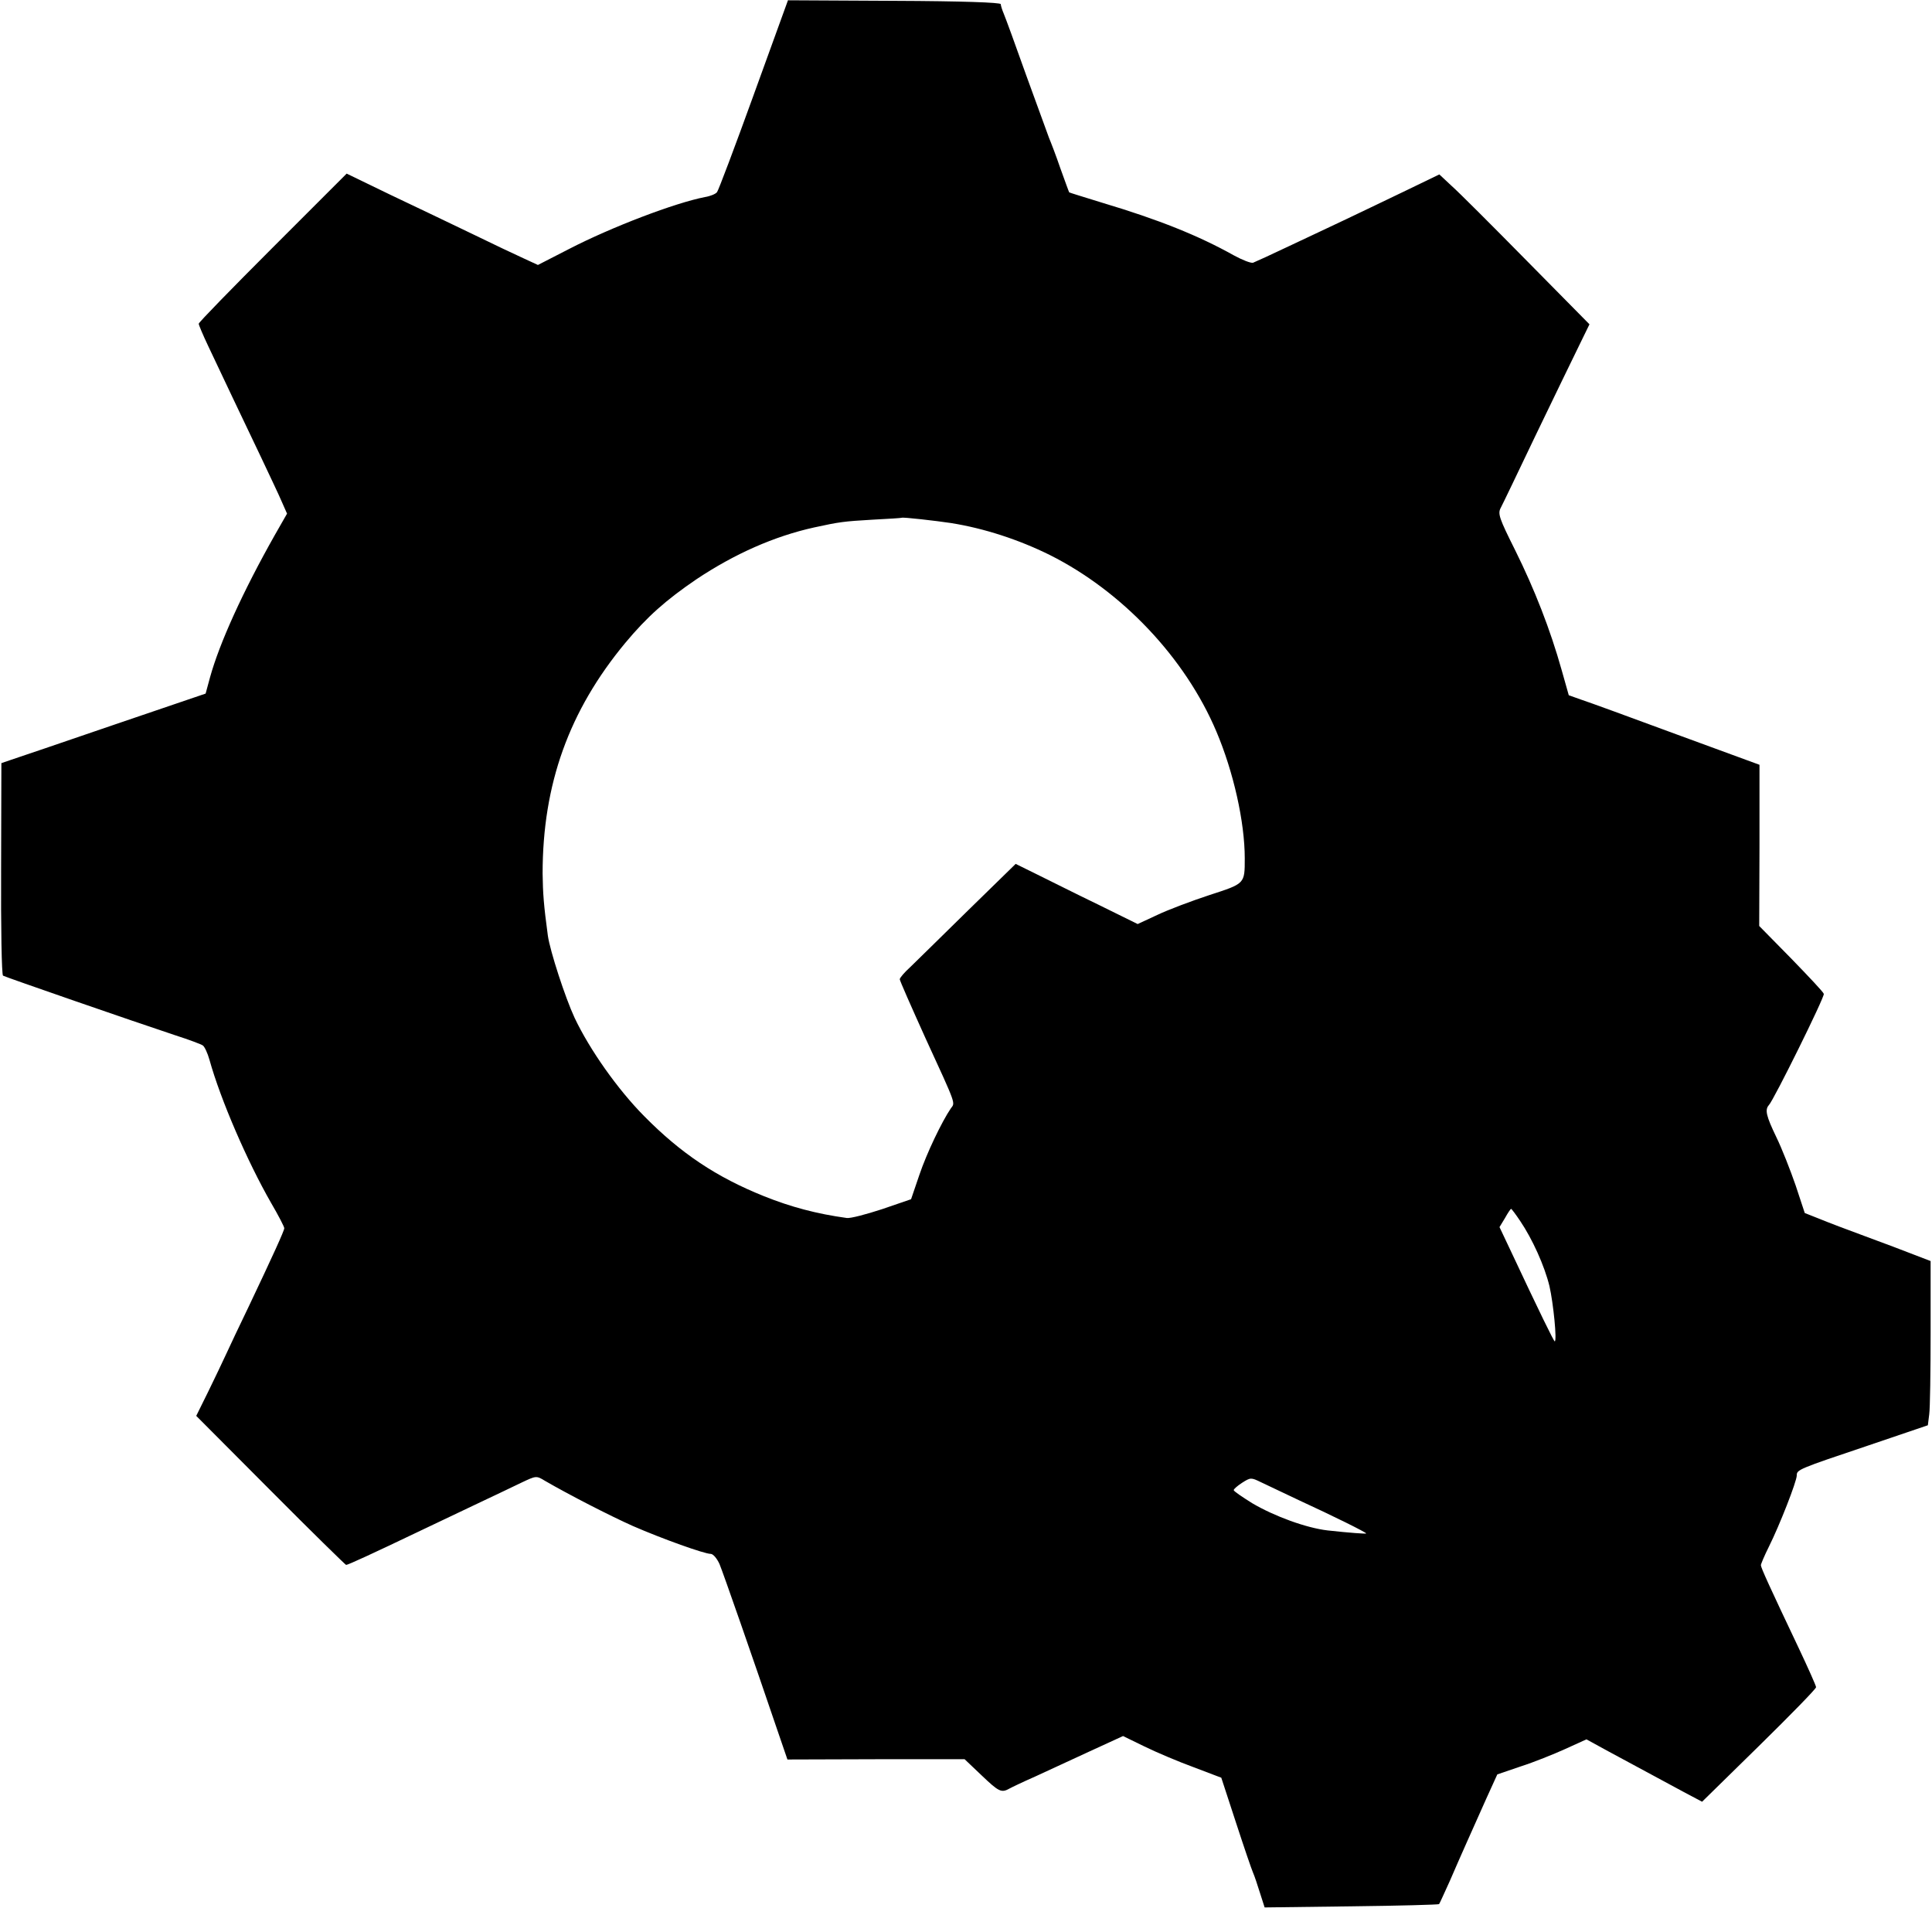
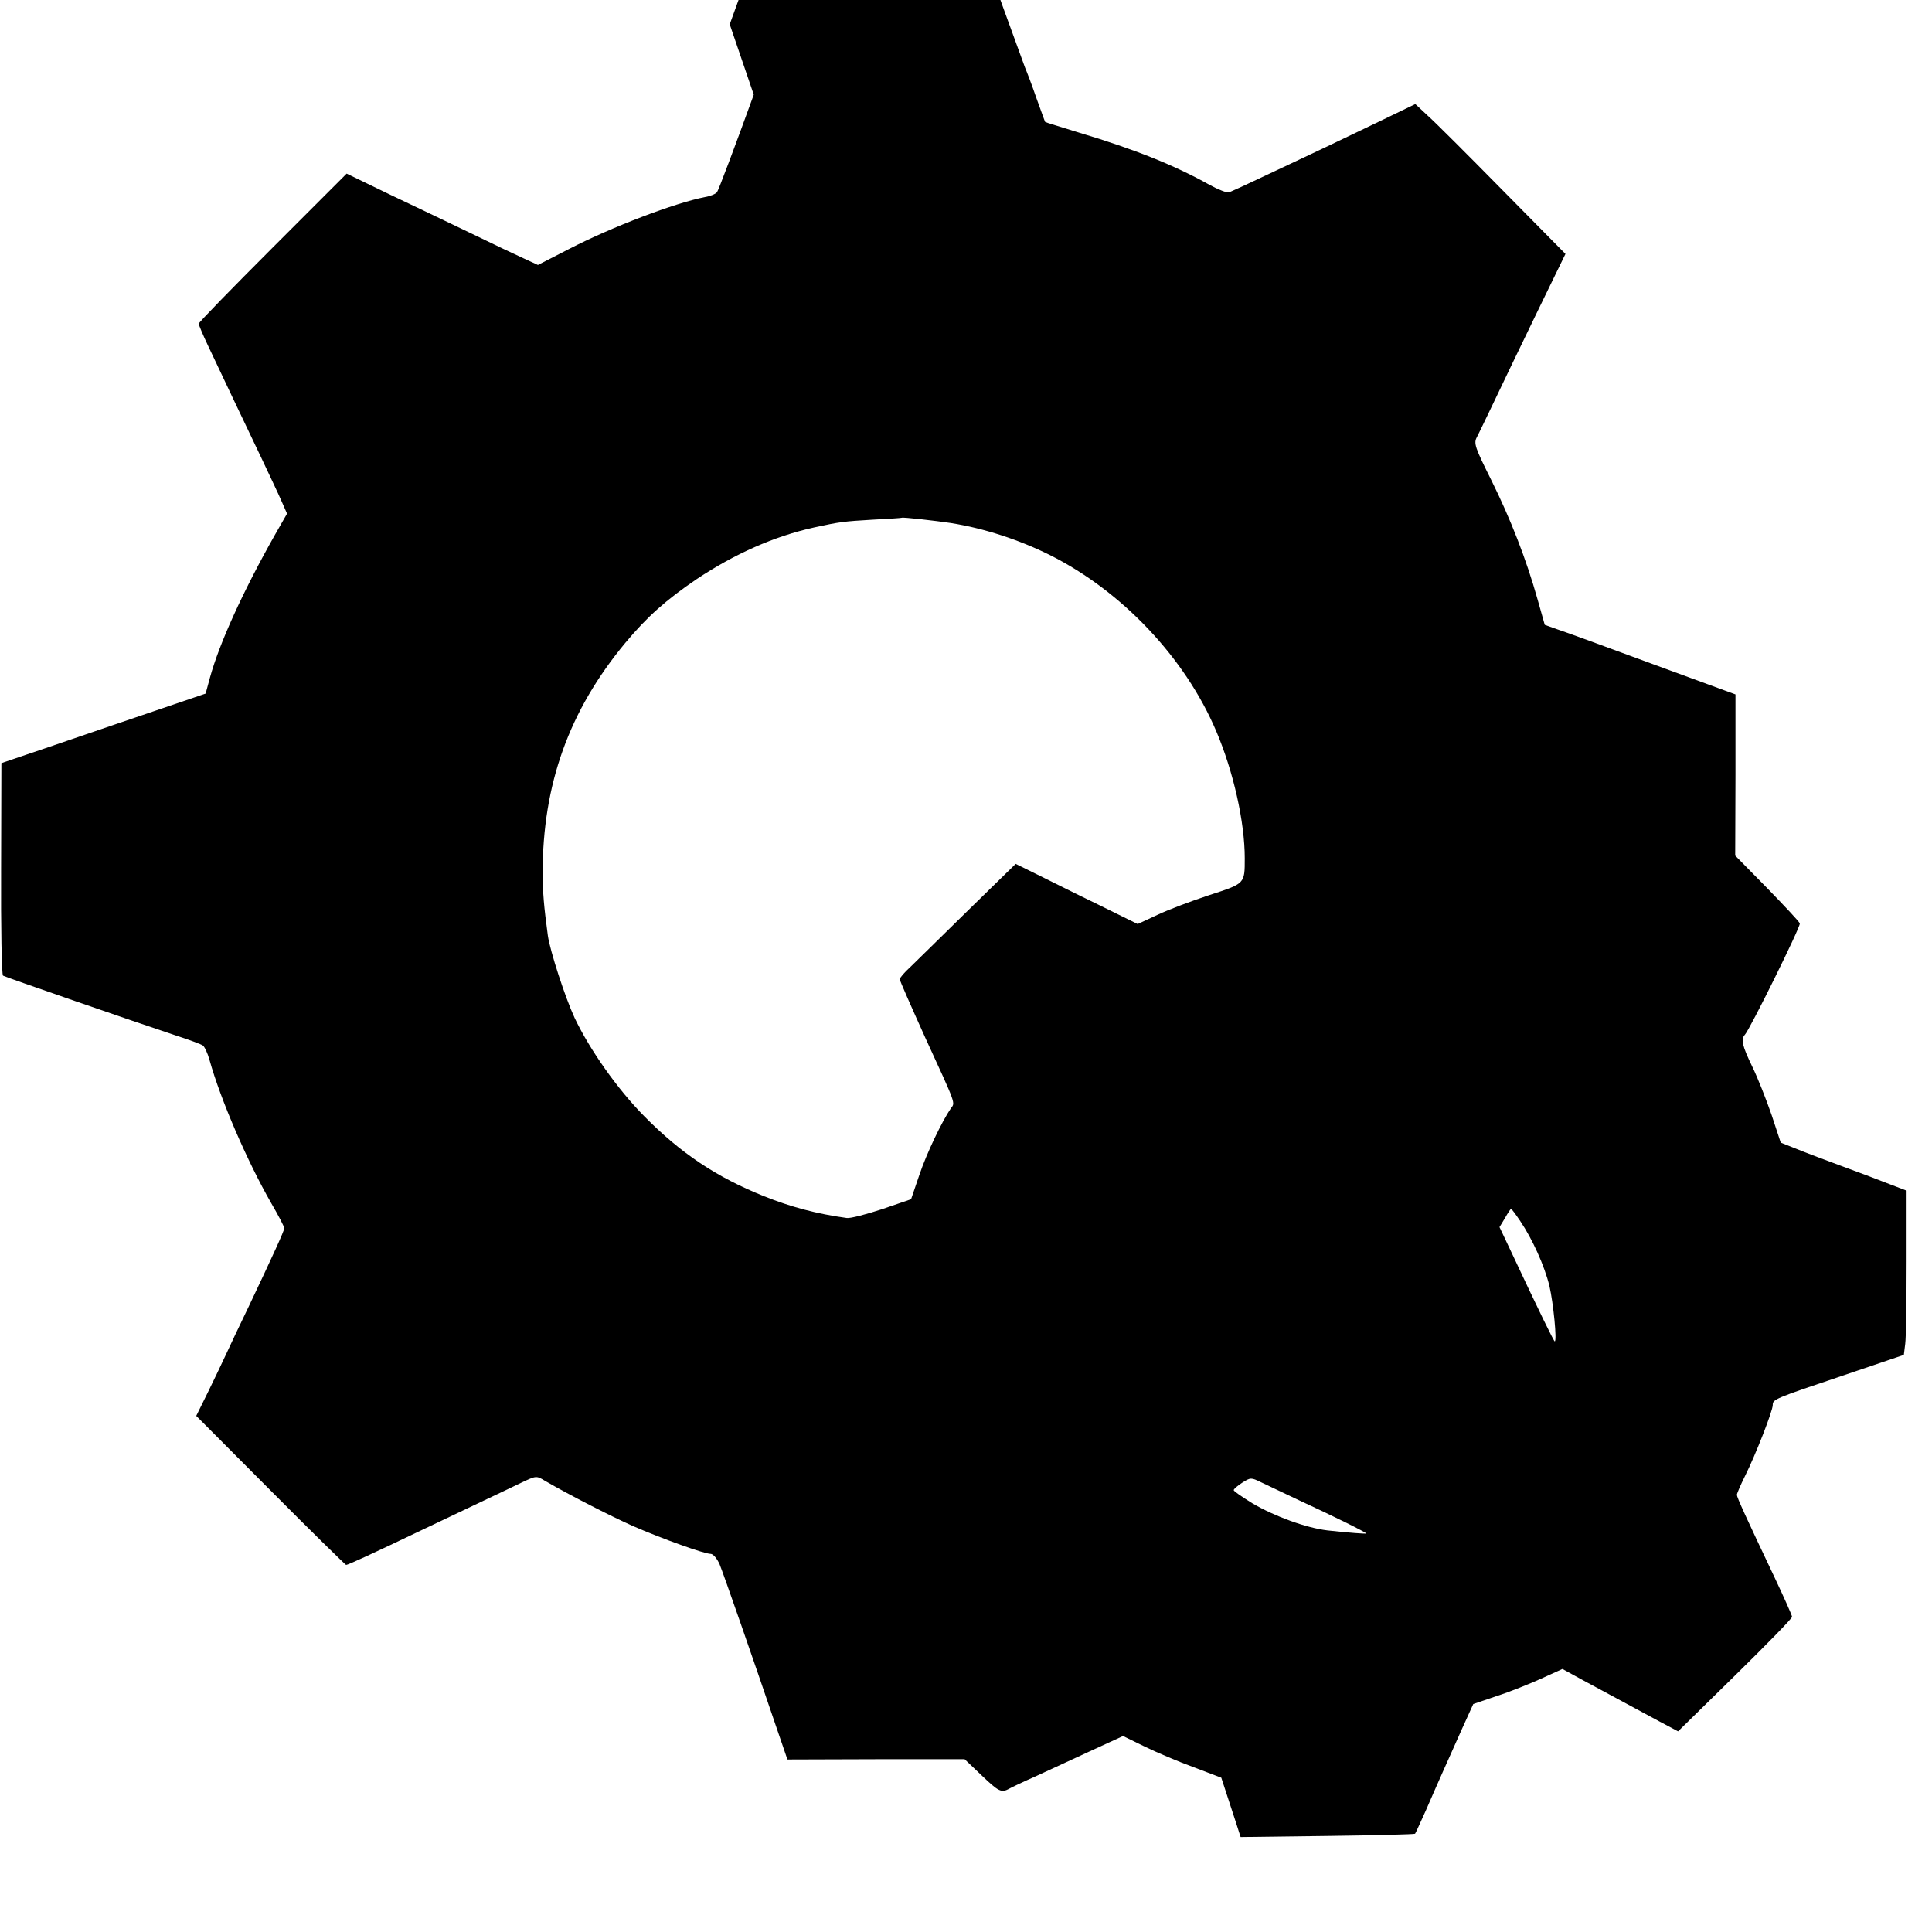
<svg xmlns="http://www.w3.org/2000/svg" version="1.0" width="700pt" height="700pt" viewBox="0 0 700 700" preserveAspectRatio="xMidYMid meet">
  <g transform="translate(0,700) scale(0.1,-0.1)" fill="#000000" stroke="none">
-     <path d="M2731 6657 c-68 -188 -128 -347 -133 -353 -5 -7 -25 -15 -44 -18 -108 -21 -337 -108 -492 -188 l-113 -58 -52 24 c-29 13 -113 53 -187 89 -74 36 -207 99 -295 141 l-159 77 -268 -268 c-147 -147 -268 -271 -268 -276 0 -4 15 -40 34 -80 49 -104 125 -264 191 -402 31 -66 66 -139 76 -163 l19 -43 -44 -77 c-117 -207 -201 -393 -235 -516 l-16 -59 -335 -114 c-184 -63 -351 -120 -370 -126 l-35 -12 -1 -383 c-1 -210 2 -385 7 -387 8 -5 473 -166 624 -216 50 -16 95 -33 100 -37 6 -4 17 -27 24 -52 40 -144 137 -368 223 -518 27 -46 48 -87 48 -92 0 -9 -43 -103 -128 -282 -34 -70 -71 -149 -83 -175 -12 -26 -41 -87 -65 -136 l-43 -87 269 -270 c148 -149 272 -270 274 -270 7 0 100 43 261 120 72 34 173 82 225 107 52 25 119 56 149 71 53 25 54 26 85 7 88 -51 234 -126 319 -164 108 -47 259 -101 282 -101 9 0 23 -17 32 -37 14 -34 119 -335 210 -603 l36 -105 321 1 321 0 61 -58 c63 -60 72 -65 102 -48 9 5 51 25 92 43 41 19 130 60 197 91 l122 56 78 -38 c43 -21 123 -55 178 -75 l100 -38 53 -162 c29 -89 57 -171 62 -182 5 -11 16 -44 25 -73 l17 -53 314 4 c173 2 316 6 318 8 2 2 19 40 39 84 41 95 78 177 132 298 l40 88 85 29 c47 15 119 44 161 63 l77 35 73 -40 c119 -64 209 -113 280 -151 l66 -35 206 202 c114 112 207 207 207 213 0 5 -29 70 -64 144 -103 217 -136 289 -136 298 0 4 13 35 29 67 39 78 101 237 101 258 0 21 4 23 260 109 l215 73 5 40 c3 21 5 155 5 297 l0 258 -60 23 c-33 13 -112 43 -175 66 -63 23 -139 52 -168 64 l-53 21 -33 100 c-19 55 -50 134 -70 175 -37 77 -42 99 -27 116 17 17 203 393 199 403 -1 6 -55 63 -118 128 l-116 118 1 292 0 292 -300 110 c-165 61 -321 118 -346 126 l-45 16 -26 92 c-41 146 -98 292 -168 433 -59 118 -64 133 -52 155 7 13 64 132 127 264 64 132 133 276 155 320 l39 80 -227 230 c-125 127 -247 249 -272 271 l-45 42 -120 -58 c-66 -32 -163 -78 -215 -103 -52 -25 -147 -69 -210 -99 -63 -30 -122 -57 -130 -60 -8 -2 -39 10 -70 27 -127 71 -271 129 -475 190 -65 20 -120 37 -121 38 -1 1 -15 40 -32 87 -16 47 -35 96 -41 110 -5 14 -42 115 -82 225 -39 110 -76 211 -82 225 -6 14 -11 30 -11 35 -1 6 -138 11 -386 12 l-385 2 -124 -342z m714 -1552 c120 -19 246 -60 359 -116 261 -131 490 -372 603 -639 62 -146 103 -328 103 -460 0 -93 1 -91 -128 -133 -64 -21 -149 -53 -189 -72 l-71 -33 -144 71 c-79 38 -178 88 -221 109 l-77 38 -173 -169 c-94 -93 -189 -185 -209 -205 -21 -19 -38 -39 -38 -44 0 -5 42 -100 93 -213 114 -248 108 -233 92 -255 -32 -47 -87 -161 -114 -241 l-30 -88 -105 -36 c-58 -19 -115 -34 -128 -32 -109 15 -203 40 -300 79 -172 69 -301 155 -434 290 -96 97 -197 240 -252 356 -34 73 -89 242 -97 298 -15 111 -18 153 -19 225 0 324 96 590 299 835 80 96 148 156 258 231 138 92 282 156 427 188 92 20 107 22 210 28 58 3 106 6 107 7 3 3 125 -11 178 -19z m2063 -2529 c44 -65 88 -162 106 -236 14 -61 28 -200 19 -200 -3 0 -52 99 -165 340 l-35 74 20 33 c10 18 20 33 22 33 2 0 17 -20 33 -44z m-803 -1011 c126 -58 245 -117 245 -121 0 -2 -58 2 -140 11 -77 9 -192 51 -272 98 -37 23 -68 44 -68 48 0 4 14 16 31 27 30 19 32 19 67 2 21 -10 82 -39 137 -65z" />
+     <path d="M2731 6657 c-68 -188 -128 -347 -133 -353 -5 -7 -25 -15 -44 -18 -108 -21 -337 -108 -492 -188 l-113 -58 -52 24 c-29 13 -113 53 -187 89 -74 36 -207 99 -295 141 l-159 77 -268 -268 c-147 -147 -268 -271 -268 -276 0 -4 15 -40 34 -80 49 -104 125 -264 191 -402 31 -66 66 -139 76 -163 l19 -43 -44 -77 c-117 -207 -201 -393 -235 -516 l-16 -59 -335 -114 c-184 -63 -351 -120 -370 -126 l-35 -12 -1 -383 c-1 -210 2 -385 7 -387 8 -5 473 -166 624 -216 50 -16 95 -33 100 -37 6 -4 17 -27 24 -52 40 -144 137 -368 223 -518 27 -46 48 -87 48 -92 0 -9 -43 -103 -128 -282 -34 -70 -71 -149 -83 -175 -12 -26 -41 -87 -65 -136 l-43 -87 269 -270 c148 -149 272 -270 274 -270 7 0 100 43 261 120 72 34 173 82 225 107 52 25 119 56 149 71 53 25 54 26 85 7 88 -51 234 -126 319 -164 108 -47 259 -101 282 -101 9 0 23 -17 32 -37 14 -34 119 -335 210 -603 l36 -105 321 1 321 0 61 -58 c63 -60 72 -65 102 -48 9 5 51 25 92 43 41 19 130 60 197 91 l122 56 78 -38 c43 -21 123 -55 178 -75 l100 -38 53 -162 l17 -53 314 4 c173 2 316 6 318 8 2 2 19 40 39 84 41 95 78 177 132 298 l40 88 85 29 c47 15 119 44 161 63 l77 35 73 -40 c119 -64 209 -113 280 -151 l66 -35 206 202 c114 112 207 207 207 213 0 5 -29 70 -64 144 -103 217 -136 289 -136 298 0 4 13 35 29 67 39 78 101 237 101 258 0 21 4 23 260 109 l215 73 5 40 c3 21 5 155 5 297 l0 258 -60 23 c-33 13 -112 43 -175 66 -63 23 -139 52 -168 64 l-53 21 -33 100 c-19 55 -50 134 -70 175 -37 77 -42 99 -27 116 17 17 203 393 199 403 -1 6 -55 63 -118 128 l-116 118 1 292 0 292 -300 110 c-165 61 -321 118 -346 126 l-45 16 -26 92 c-41 146 -98 292 -168 433 -59 118 -64 133 -52 155 7 13 64 132 127 264 64 132 133 276 155 320 l39 80 -227 230 c-125 127 -247 249 -272 271 l-45 42 -120 -58 c-66 -32 -163 -78 -215 -103 -52 -25 -147 -69 -210 -99 -63 -30 -122 -57 -130 -60 -8 -2 -39 10 -70 27 -127 71 -271 129 -475 190 -65 20 -120 37 -121 38 -1 1 -15 40 -32 87 -16 47 -35 96 -41 110 -5 14 -42 115 -82 225 -39 110 -76 211 -82 225 -6 14 -11 30 -11 35 -1 6 -138 11 -386 12 l-385 2 -124 -342z m714 -1552 c120 -19 246 -60 359 -116 261 -131 490 -372 603 -639 62 -146 103 -328 103 -460 0 -93 1 -91 -128 -133 -64 -21 -149 -53 -189 -72 l-71 -33 -144 71 c-79 38 -178 88 -221 109 l-77 38 -173 -169 c-94 -93 -189 -185 -209 -205 -21 -19 -38 -39 -38 -44 0 -5 42 -100 93 -213 114 -248 108 -233 92 -255 -32 -47 -87 -161 -114 -241 l-30 -88 -105 -36 c-58 -19 -115 -34 -128 -32 -109 15 -203 40 -300 79 -172 69 -301 155 -434 290 -96 97 -197 240 -252 356 -34 73 -89 242 -97 298 -15 111 -18 153 -19 225 0 324 96 590 299 835 80 96 148 156 258 231 138 92 282 156 427 188 92 20 107 22 210 28 58 3 106 6 107 7 3 3 125 -11 178 -19z m2063 -2529 c44 -65 88 -162 106 -236 14 -61 28 -200 19 -200 -3 0 -52 99 -165 340 l-35 74 20 33 c10 18 20 33 22 33 2 0 17 -20 33 -44z m-803 -1011 c126 -58 245 -117 245 -121 0 -2 -58 2 -140 11 -77 9 -192 51 -272 98 -37 23 -68 44 -68 48 0 4 14 16 31 27 30 19 32 19 67 2 21 -10 82 -39 137 -65z" />
  </g>
</svg>